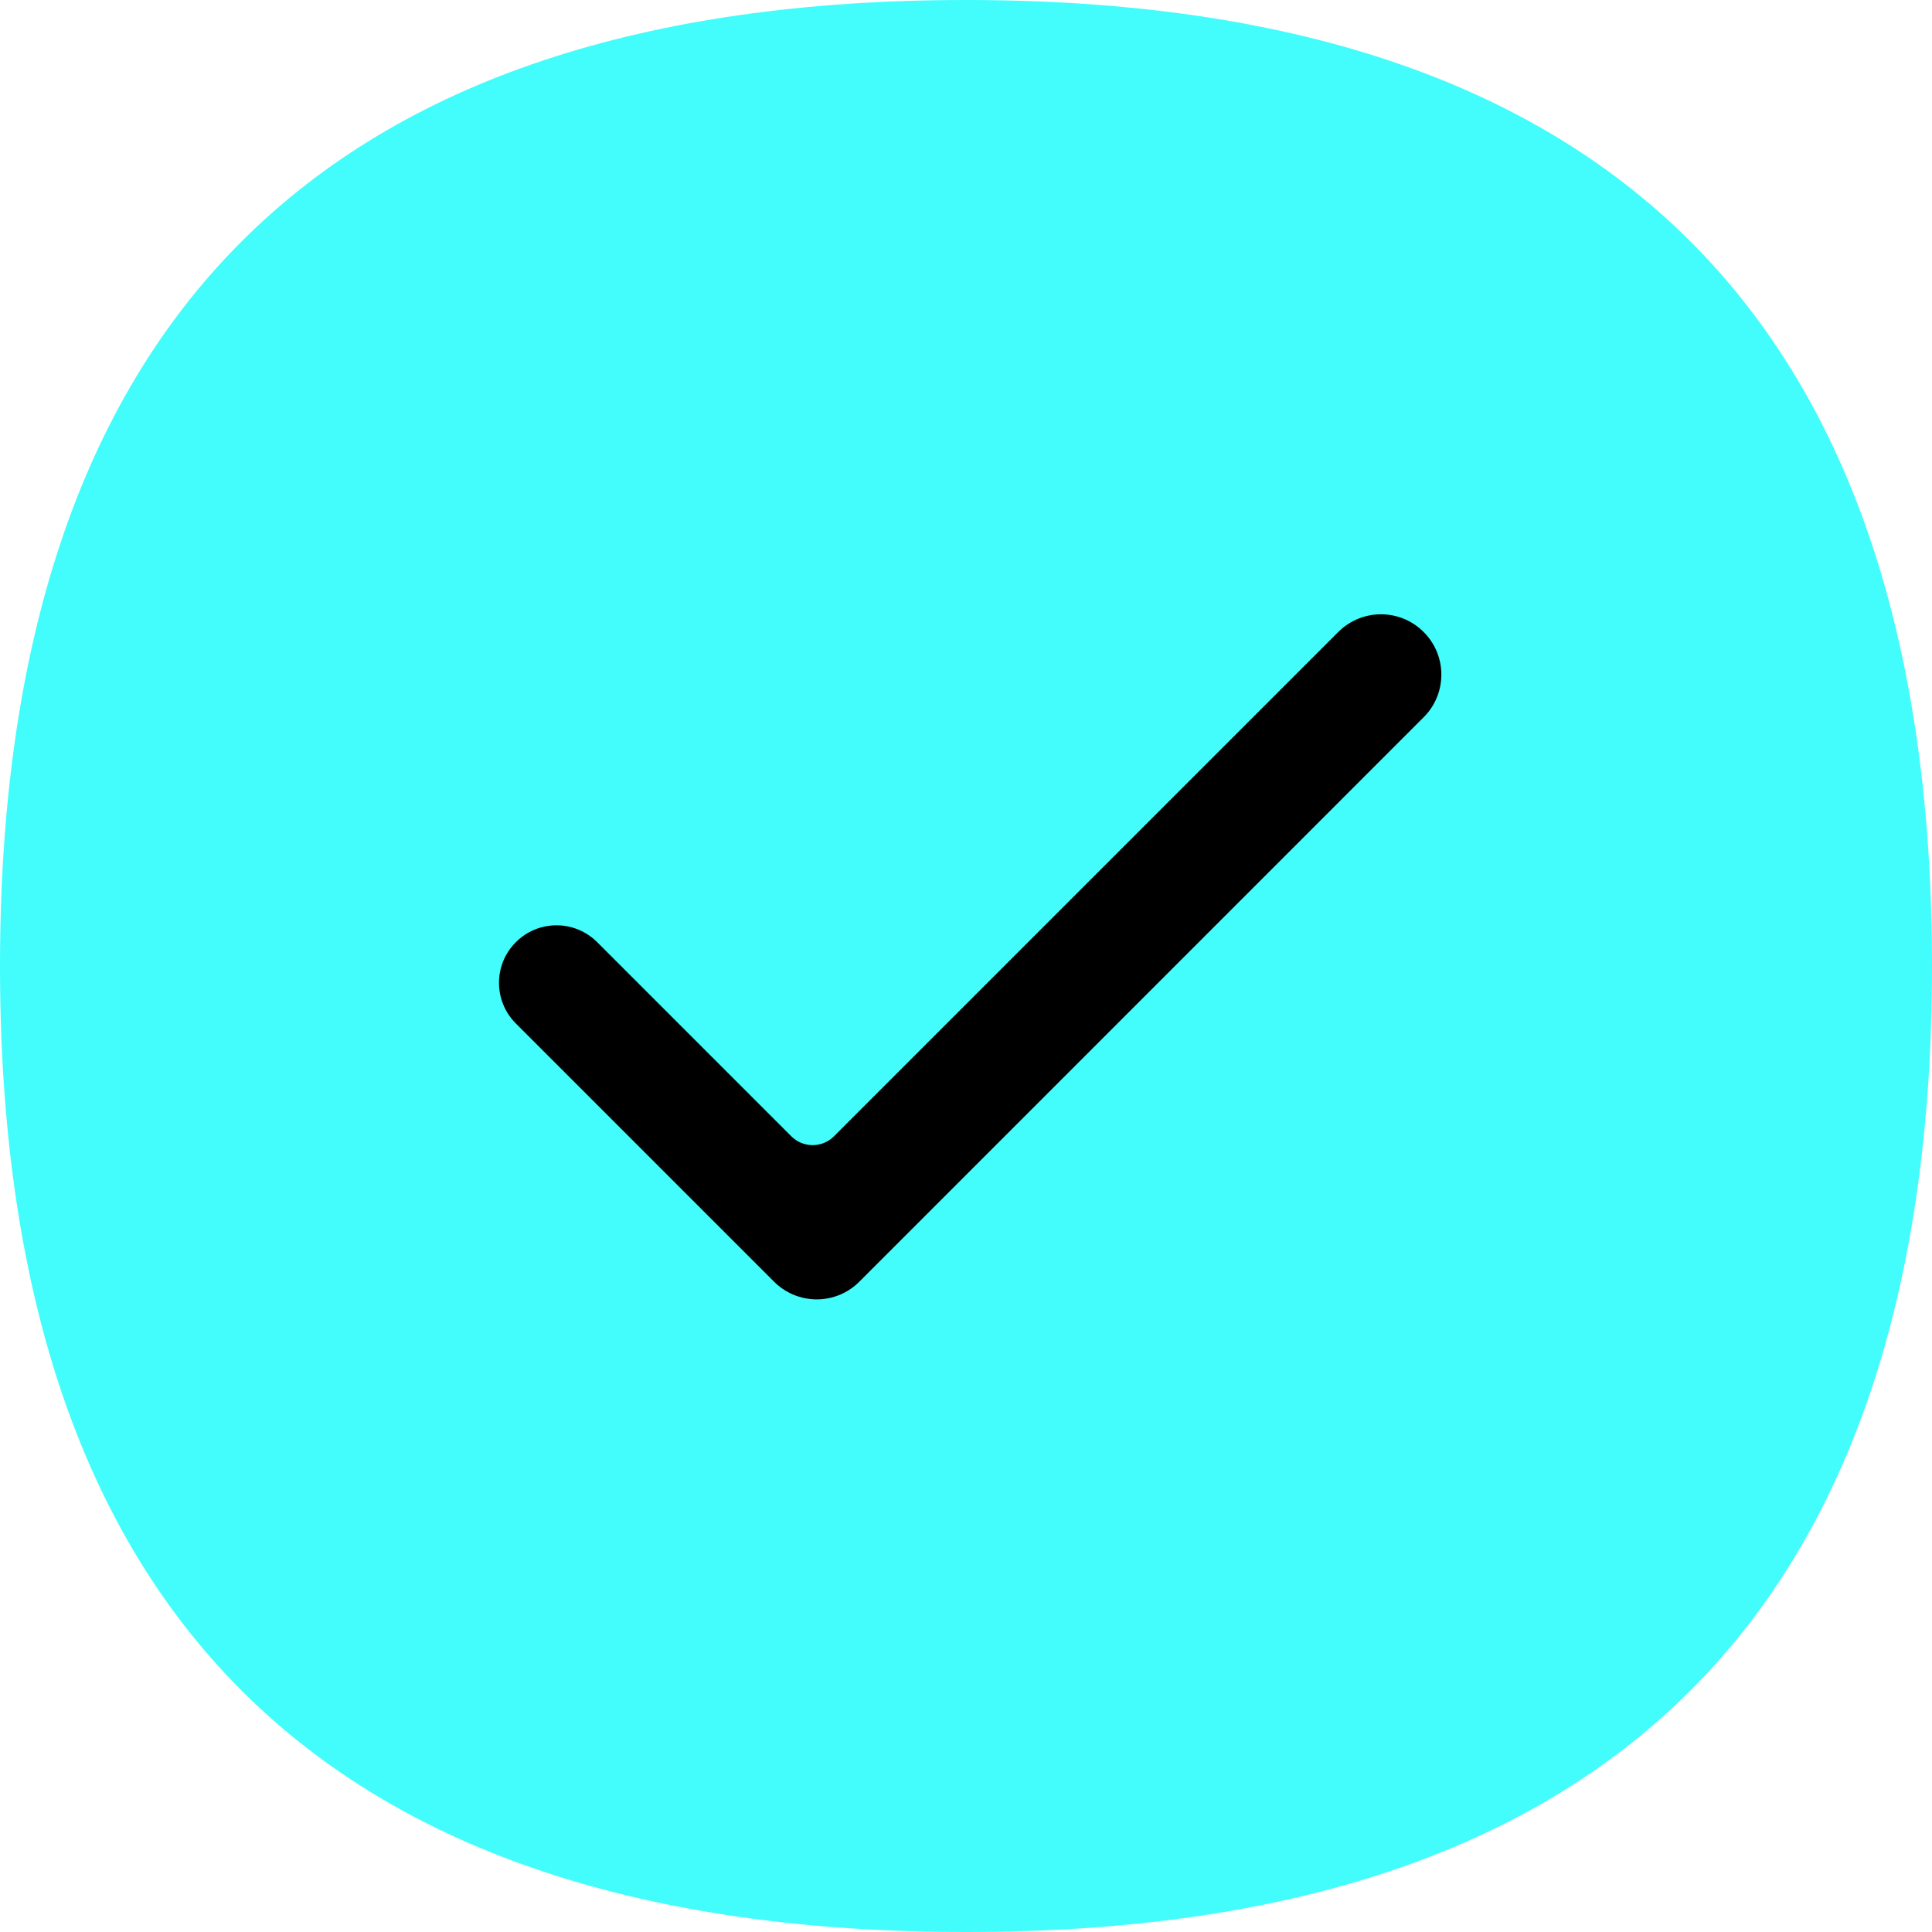
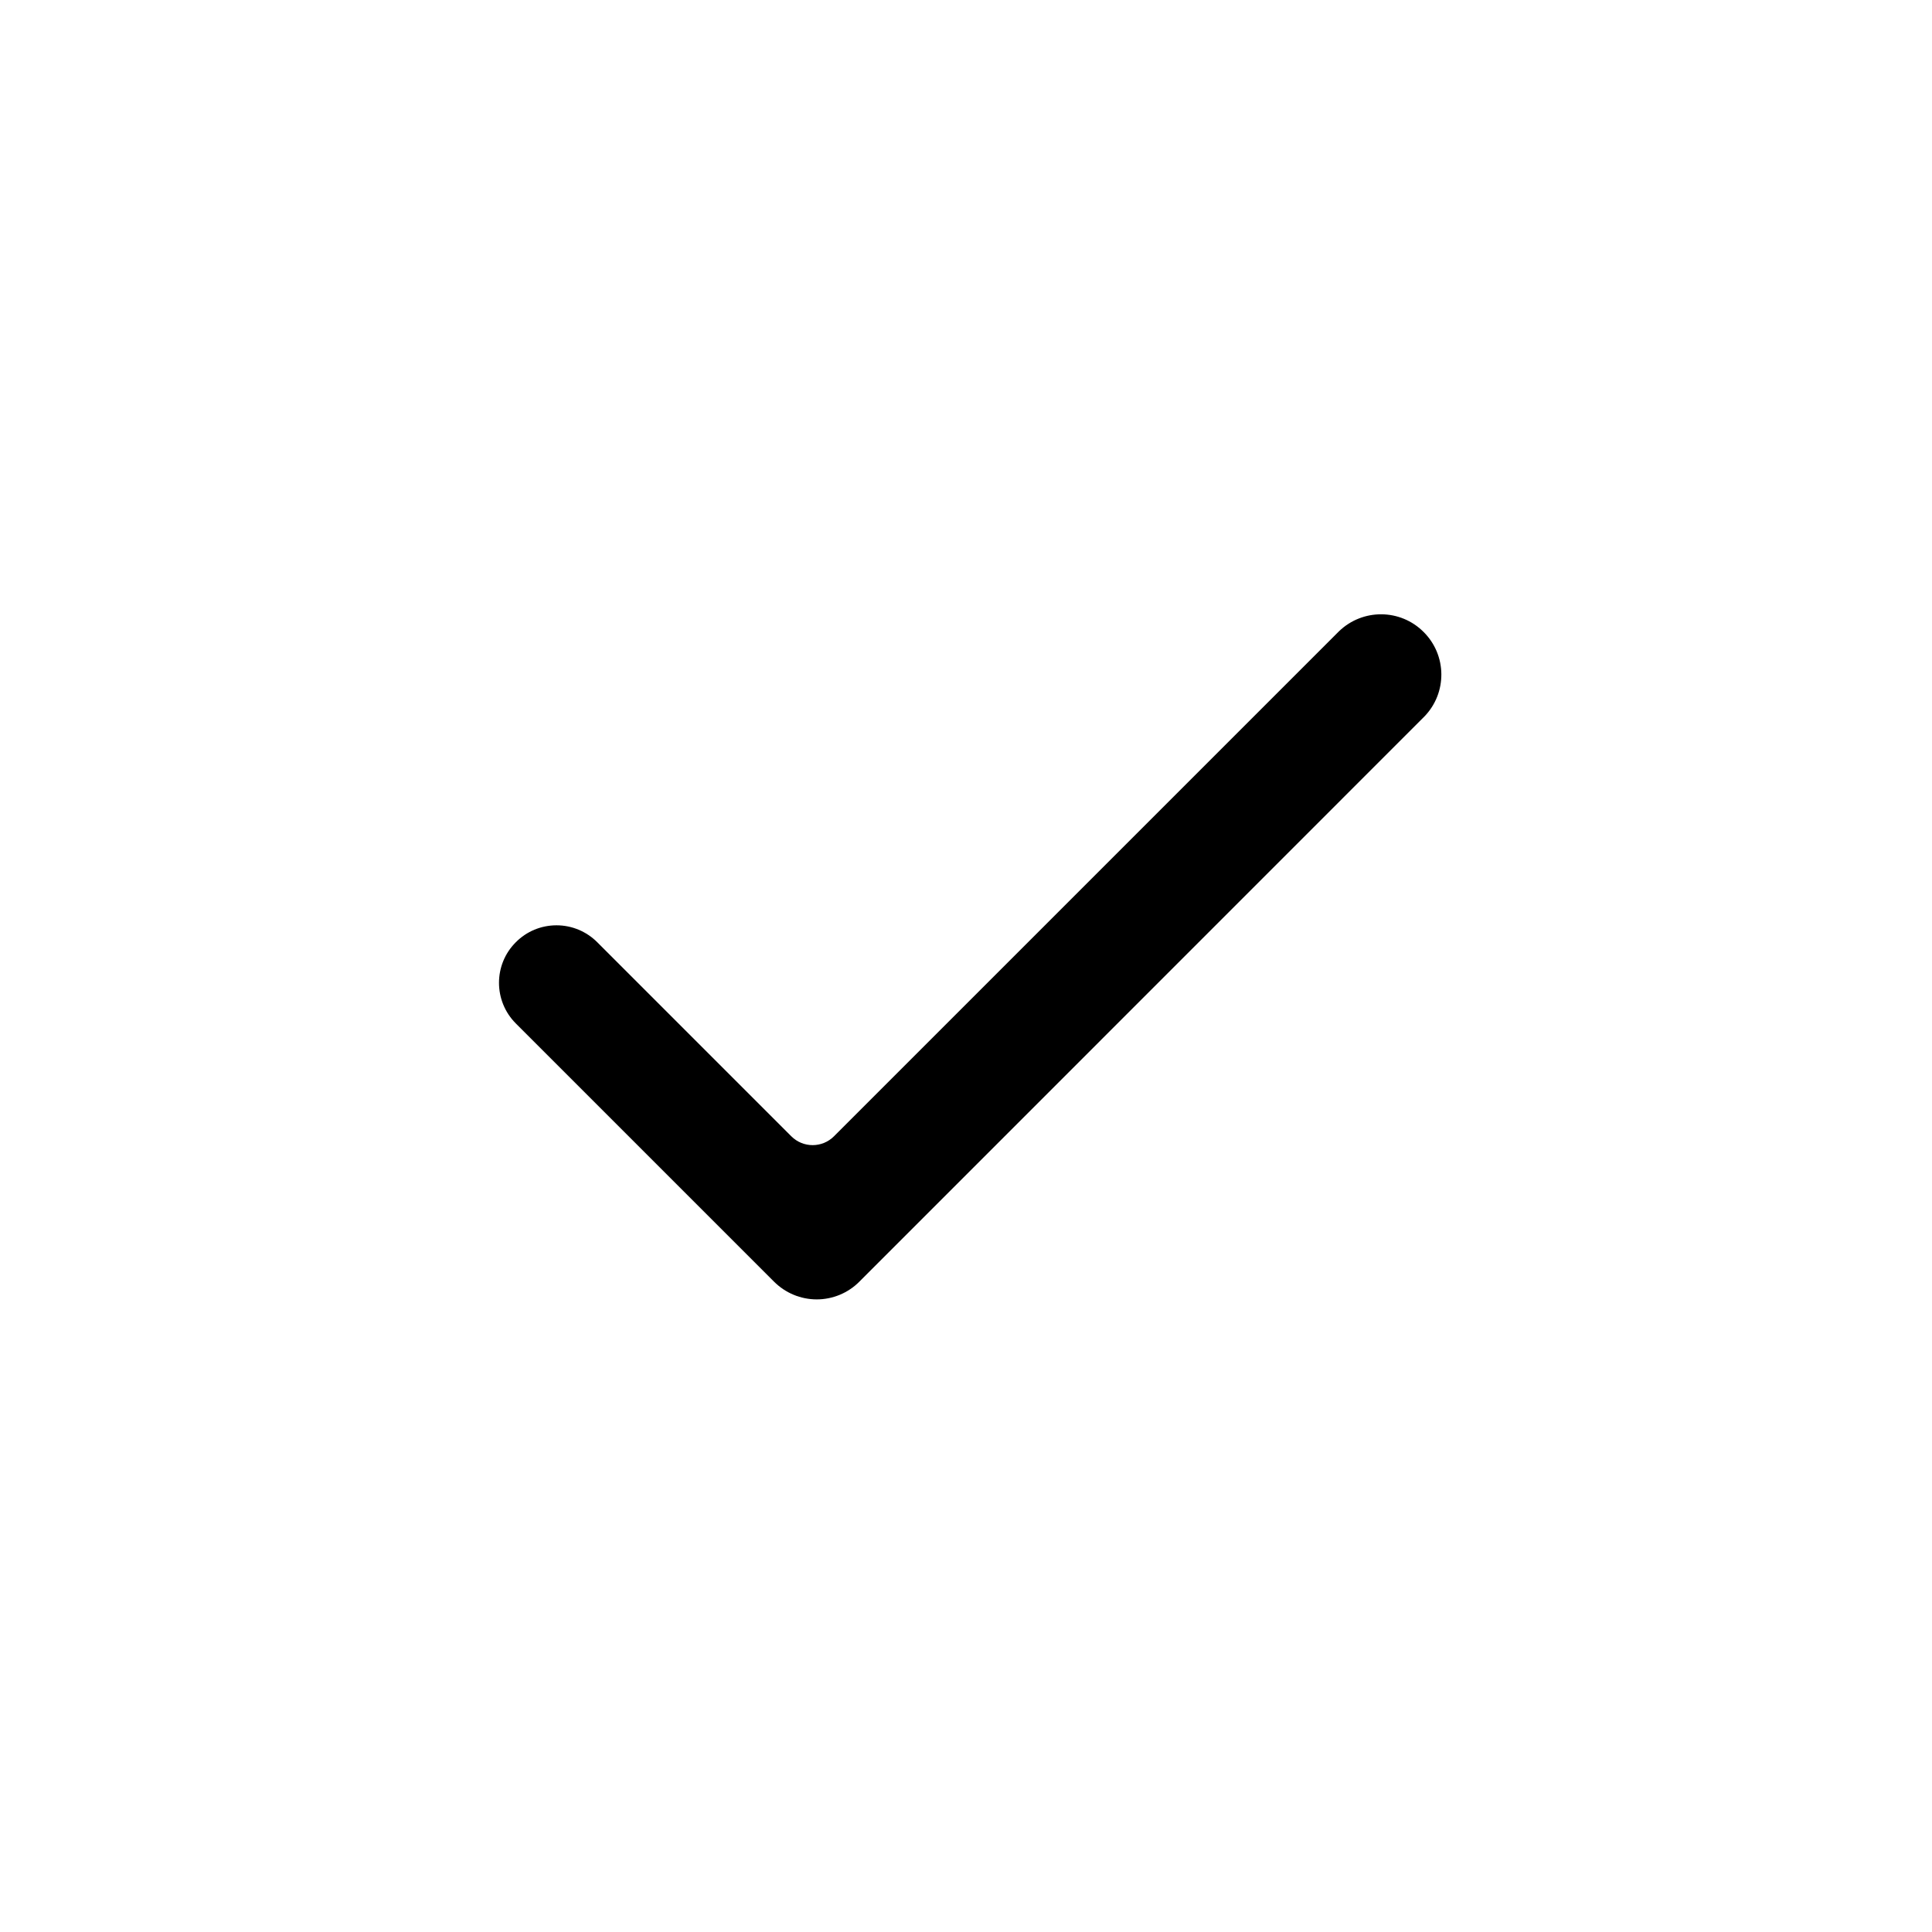
<svg xmlns="http://www.w3.org/2000/svg" width="16px" height="16px" viewBox="0 0 16 16" version="1.1">
  <title>sure</title>
  <g id="页面-1" stroke="none" stroke-width="1" fill="none" fill-rule="evenodd">
    <g id="去水印主页最终" transform="translate(-1033, -2960)" fill-rule="nonzero">
      <g id="对号备份" transform="translate(1033, 2960)">
-         <path d="M8,0 L8,0 C13.333,0 16,2.667 16,8 L16,8 C16,13.333 13.333,16 8,16 L8,16 C2.667,16 0,13.333 0,8 L0,8 C0,2.667 2.667,0 8,0 Z" id="路径" fill="#42FDFC" />
        <path d="M4.272,7.803 C4.086,7.988 4.086,8.29 4.272,8.476 L6.41,10.614 C6.504,10.708 6.631,10.761 6.764,10.761 C6.896,10.761 7.024,10.708 7.117,10.614 L11.796,5.934 C11.986,5.738 11.983,5.426 11.79,5.234 C11.598,5.041 11.286,5.038 11.089,5.228 L6.907,9.41 C6.809,9.508 6.651,9.508 6.553,9.41 L4.946,7.803 C4.856,7.713 4.735,7.663 4.609,7.663 C4.482,7.663 4.361,7.713 4.272,7.803 Z" id="路径" fill="#000000" />
      </g>
    </g>
  </g>
</svg>